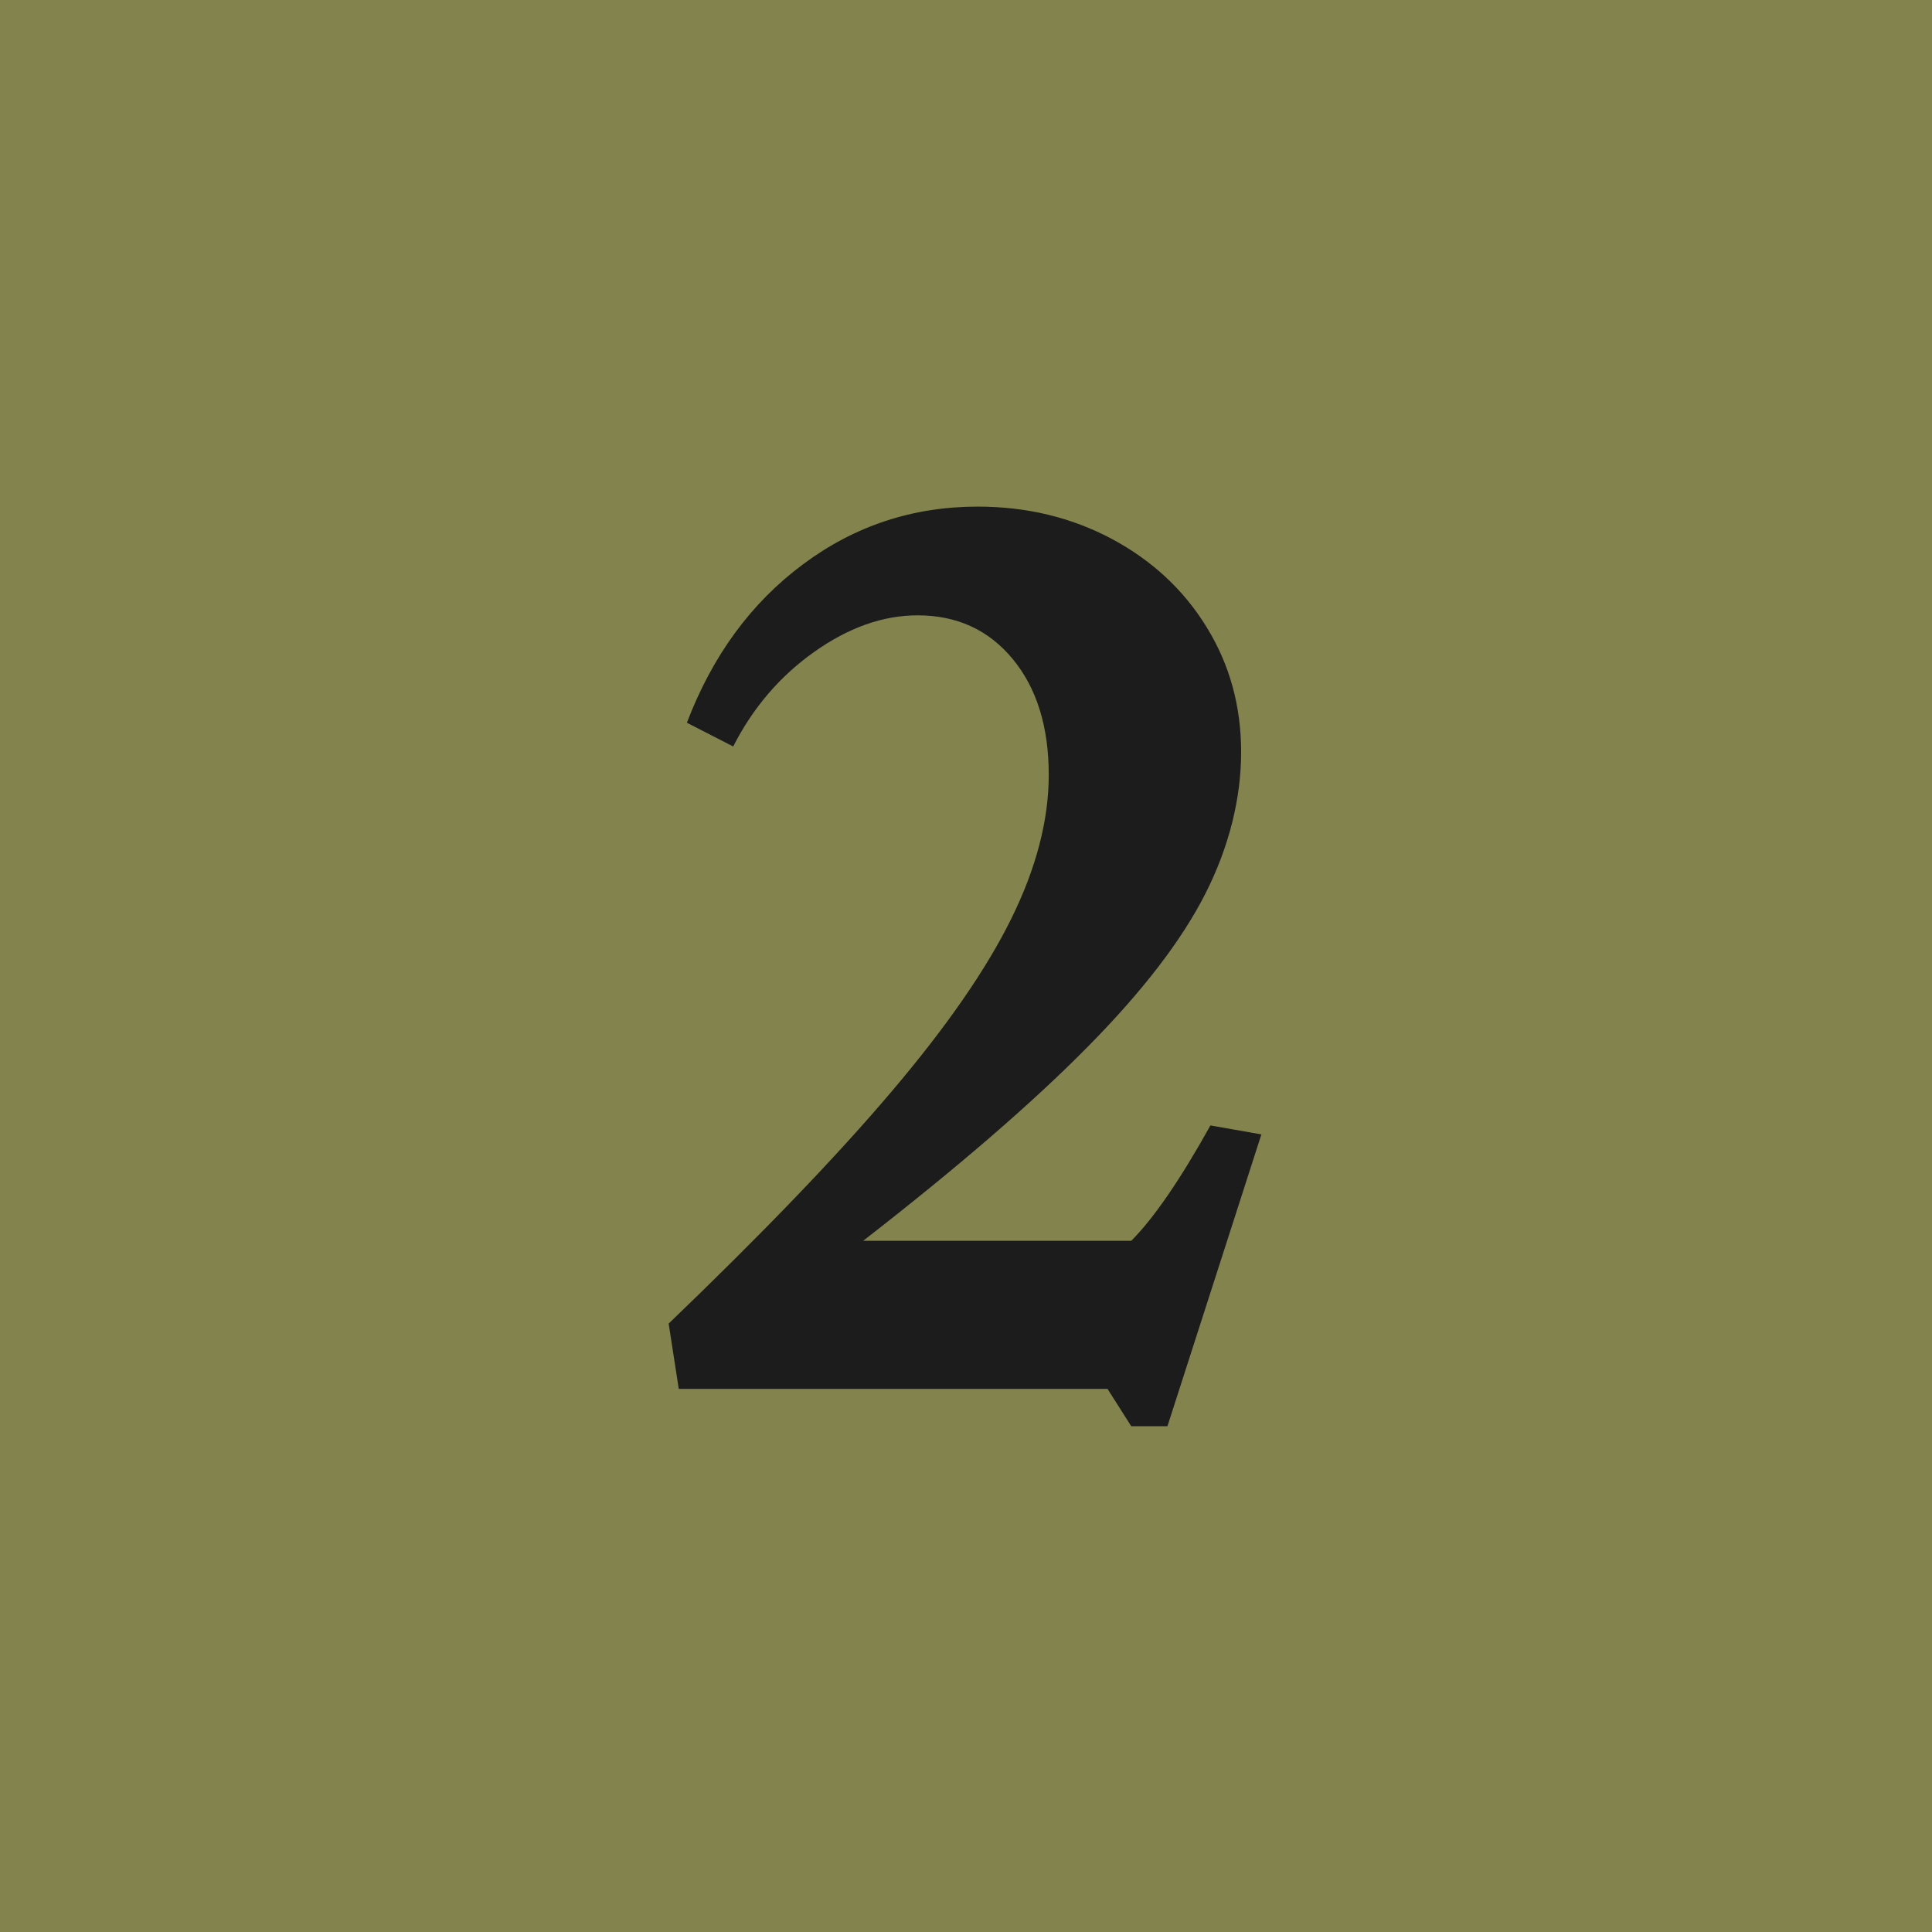
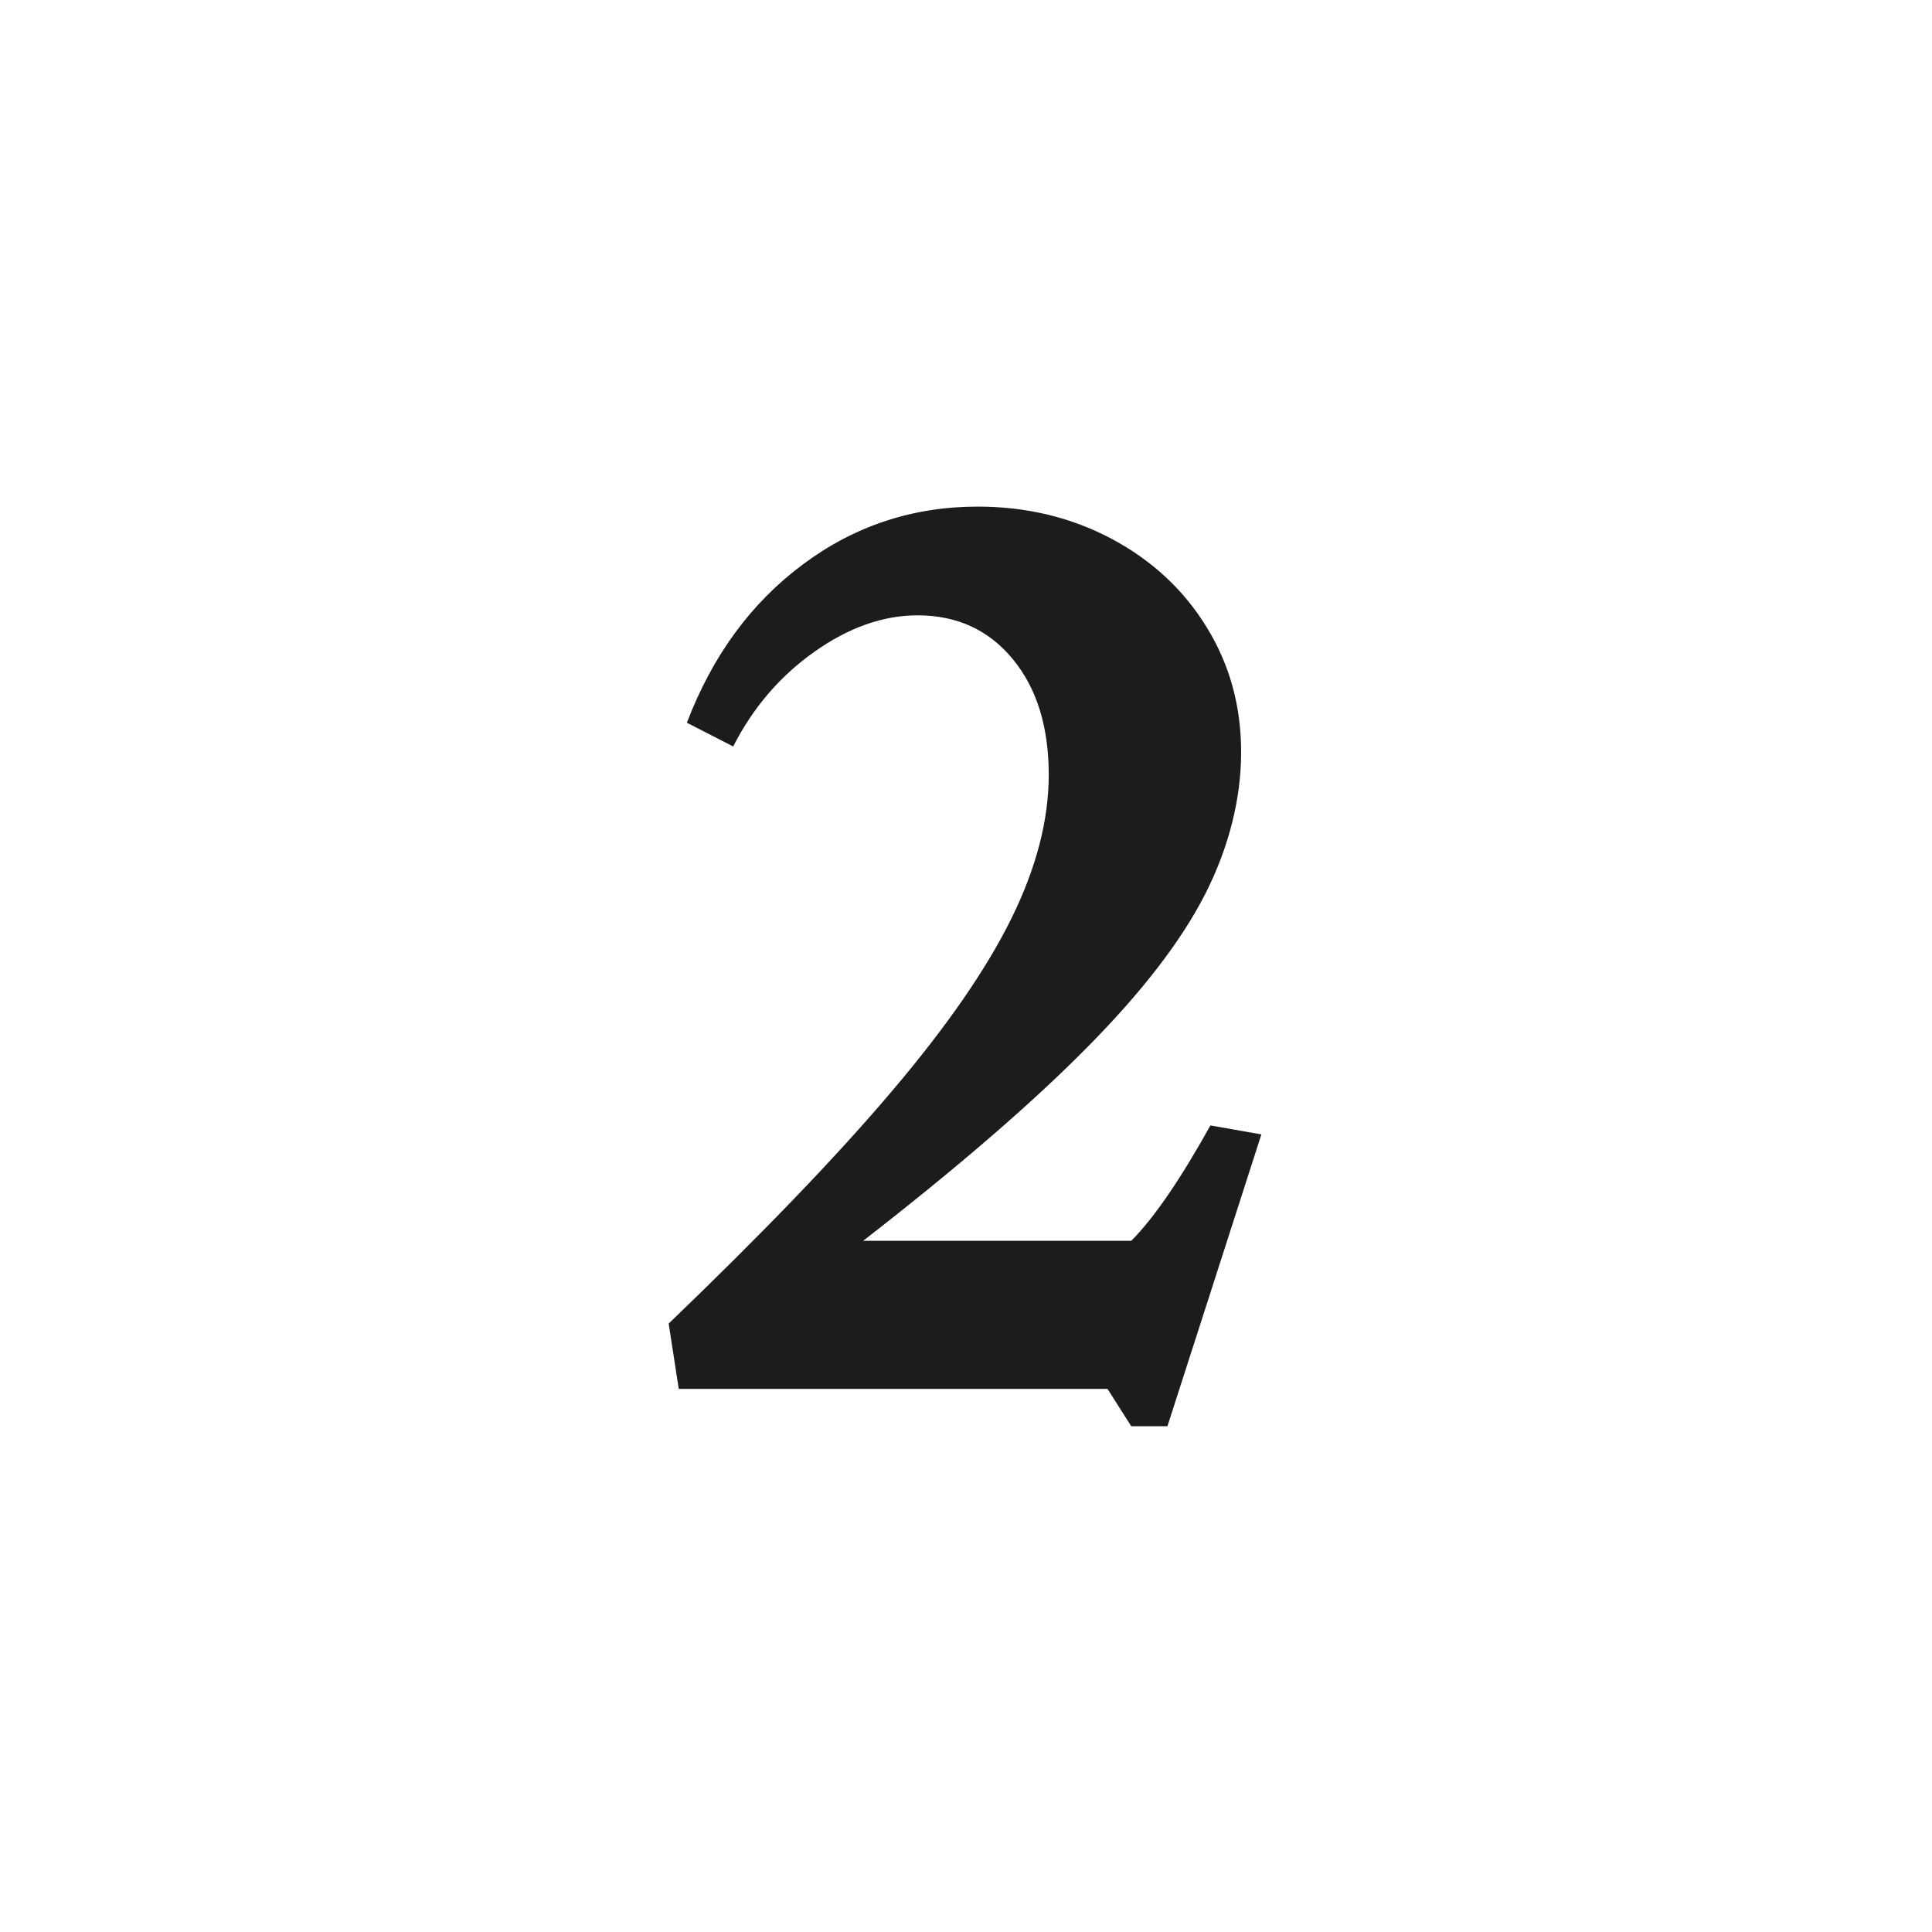
<svg xmlns="http://www.w3.org/2000/svg" id="Graphics" viewBox="0 0 116.39 116.39">
  <defs>
    <style>
      .cls-1 {
        fill: #1c1c1c;
      }

      .cls-2 {
        fill: #83834e;
      }
    </style>
  </defs>
-   <rect class="cls-2" y="-.5" width="117" height="117" />
  <path class="cls-1" d="M40.29,79.73c5.63-5.41,10.11-10.06,13.42-13.97,3.32-3.91,5.72-7.38,7.22-10.43,1.5-3.04,2.25-5.93,2.25-8.65,0-2.91-.73-5.24-2.18-6.99-1.45-1.75-3.36-2.62-5.72-2.62-2.09,0-4.17.74-6.24,2.21s-3.69,3.37-4.87,5.69l-2.79-1.43c1.54-4.04,3.87-7.22,6.99-9.54,3.11-2.32,6.62-3.48,10.53-3.48,2.95,0,5.64.65,8.07,1.94,2.43,1.3,4.34,3.07,5.72,5.32,1.39,2.25,2.08,4.76,2.08,7.53s-.72,5.7-2.15,8.52c-1.43,2.82-3.79,5.89-7.09,9.23-3.29,3.34-7.8,7.24-13.53,11.69h16.15c1.36-1.36,2.95-3.68,4.77-6.95l3.07.54-5.66,17.58h-2.18l-1.43-2.25h-25.83l-.61-3.95Z" />
</svg>